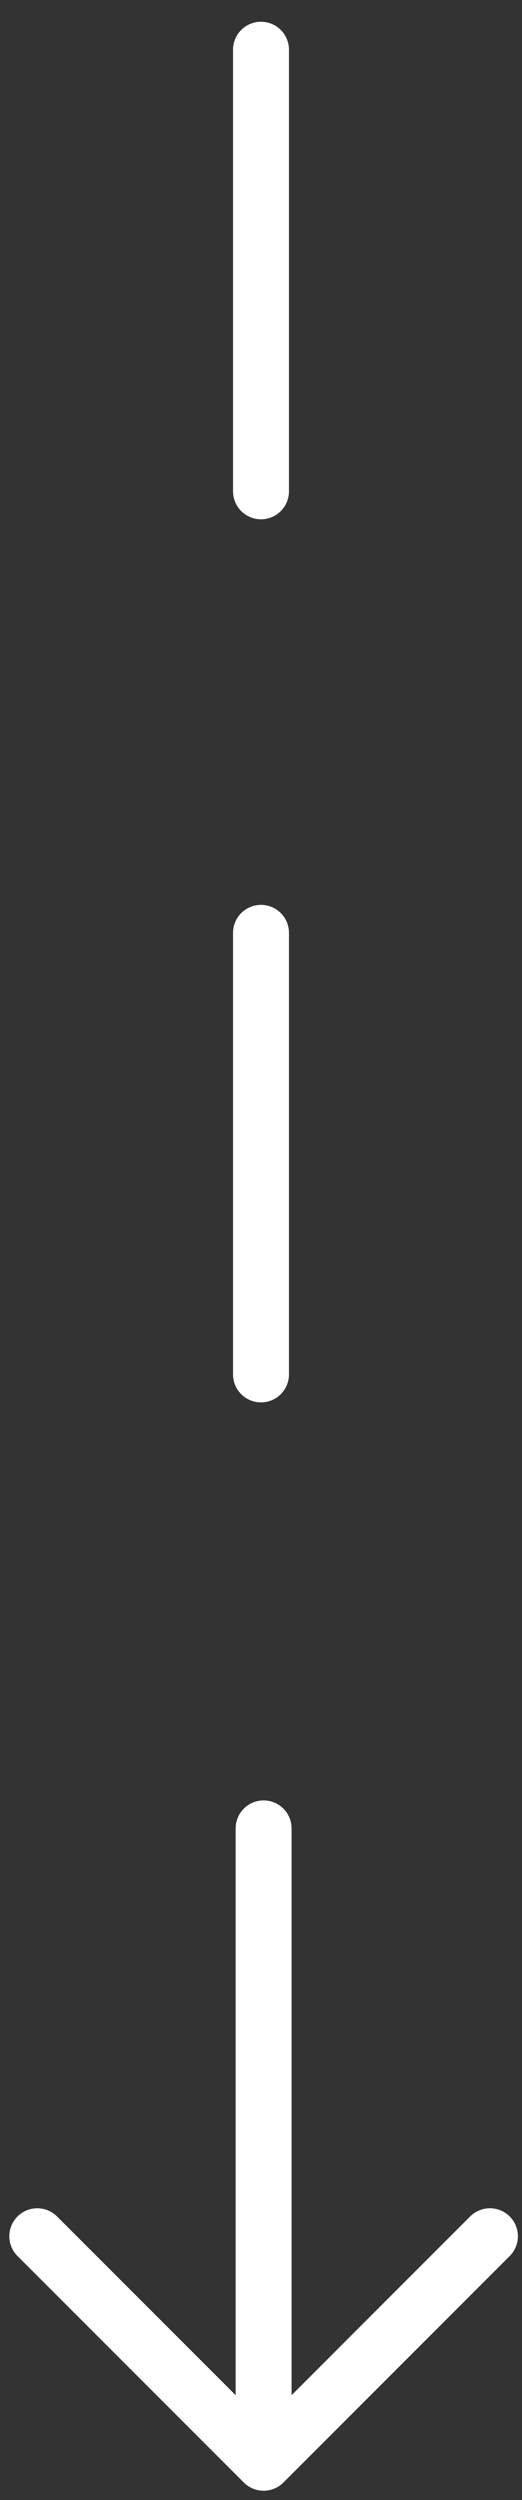
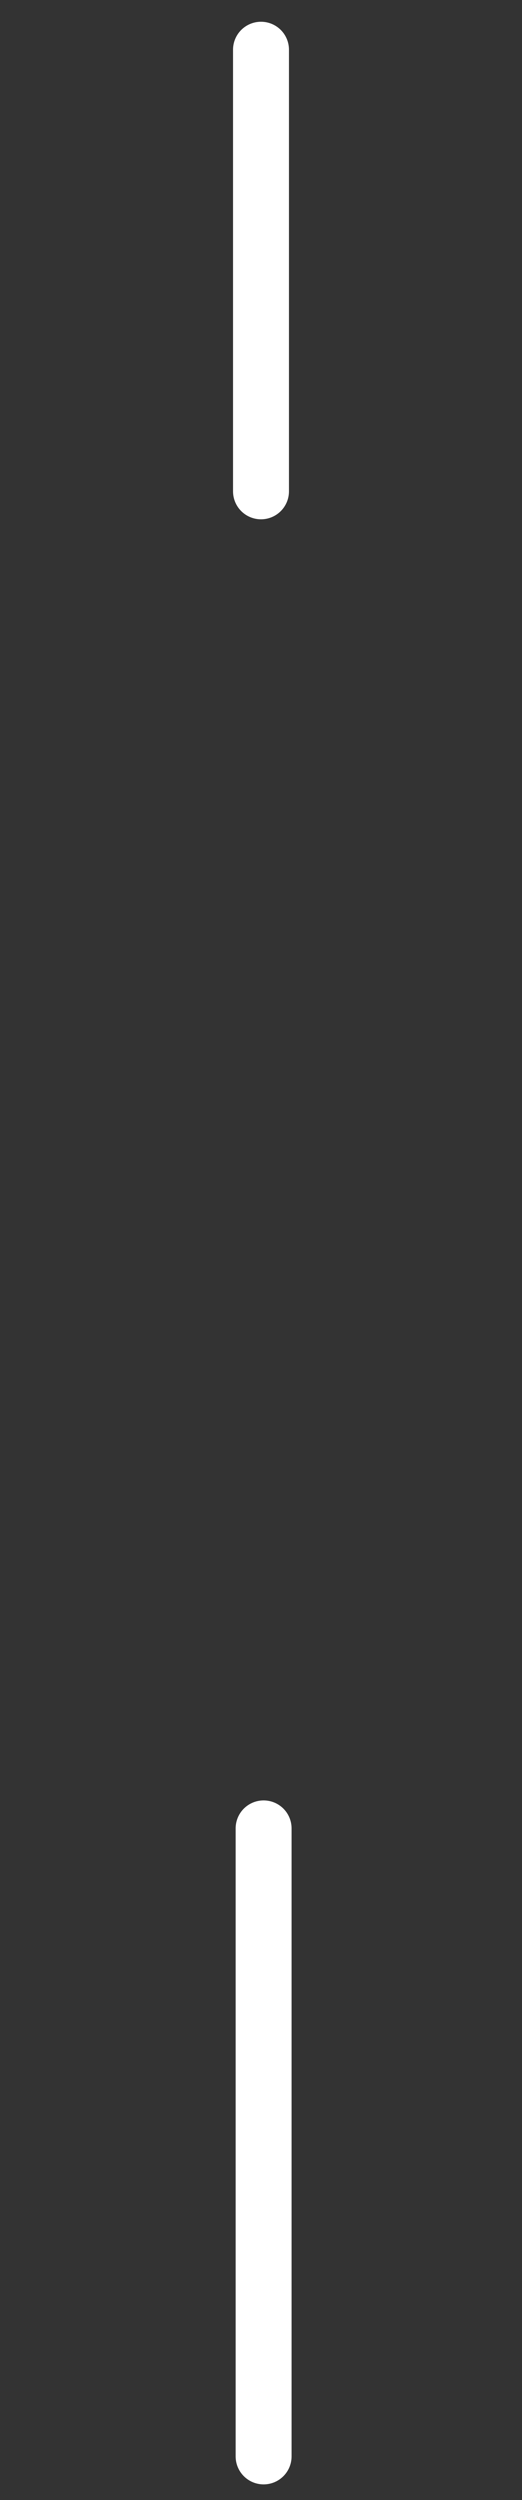
<svg xmlns="http://www.w3.org/2000/svg" width="14" height="67" viewBox="0 0 14 67" fill="none">
  <rect x="0" y="0" width="14" height="67" fill="#333333" stroke="none" />
-   <path d="M7 36.833V25" stroke="white" stroke-width="1.5" stroke-linecap="round" stroke-linejoin="round" />
  <path d="M7 13.167V1.333" stroke="white" stroke-width="1.5" stroke-linecap="round" stroke-linejoin="round" />
-   <path d="M13.14 59.93L7.07 66L1 59.93" stroke="white" stroke-width="1.5" stroke-miterlimit="10" stroke-linecap="round" stroke-linejoin="round" />
  <path d="M7.07 49V65.83" stroke="white" stroke-width="1.5" stroke-miterlimit="10" stroke-linecap="round" stroke-linejoin="round" />
</svg>